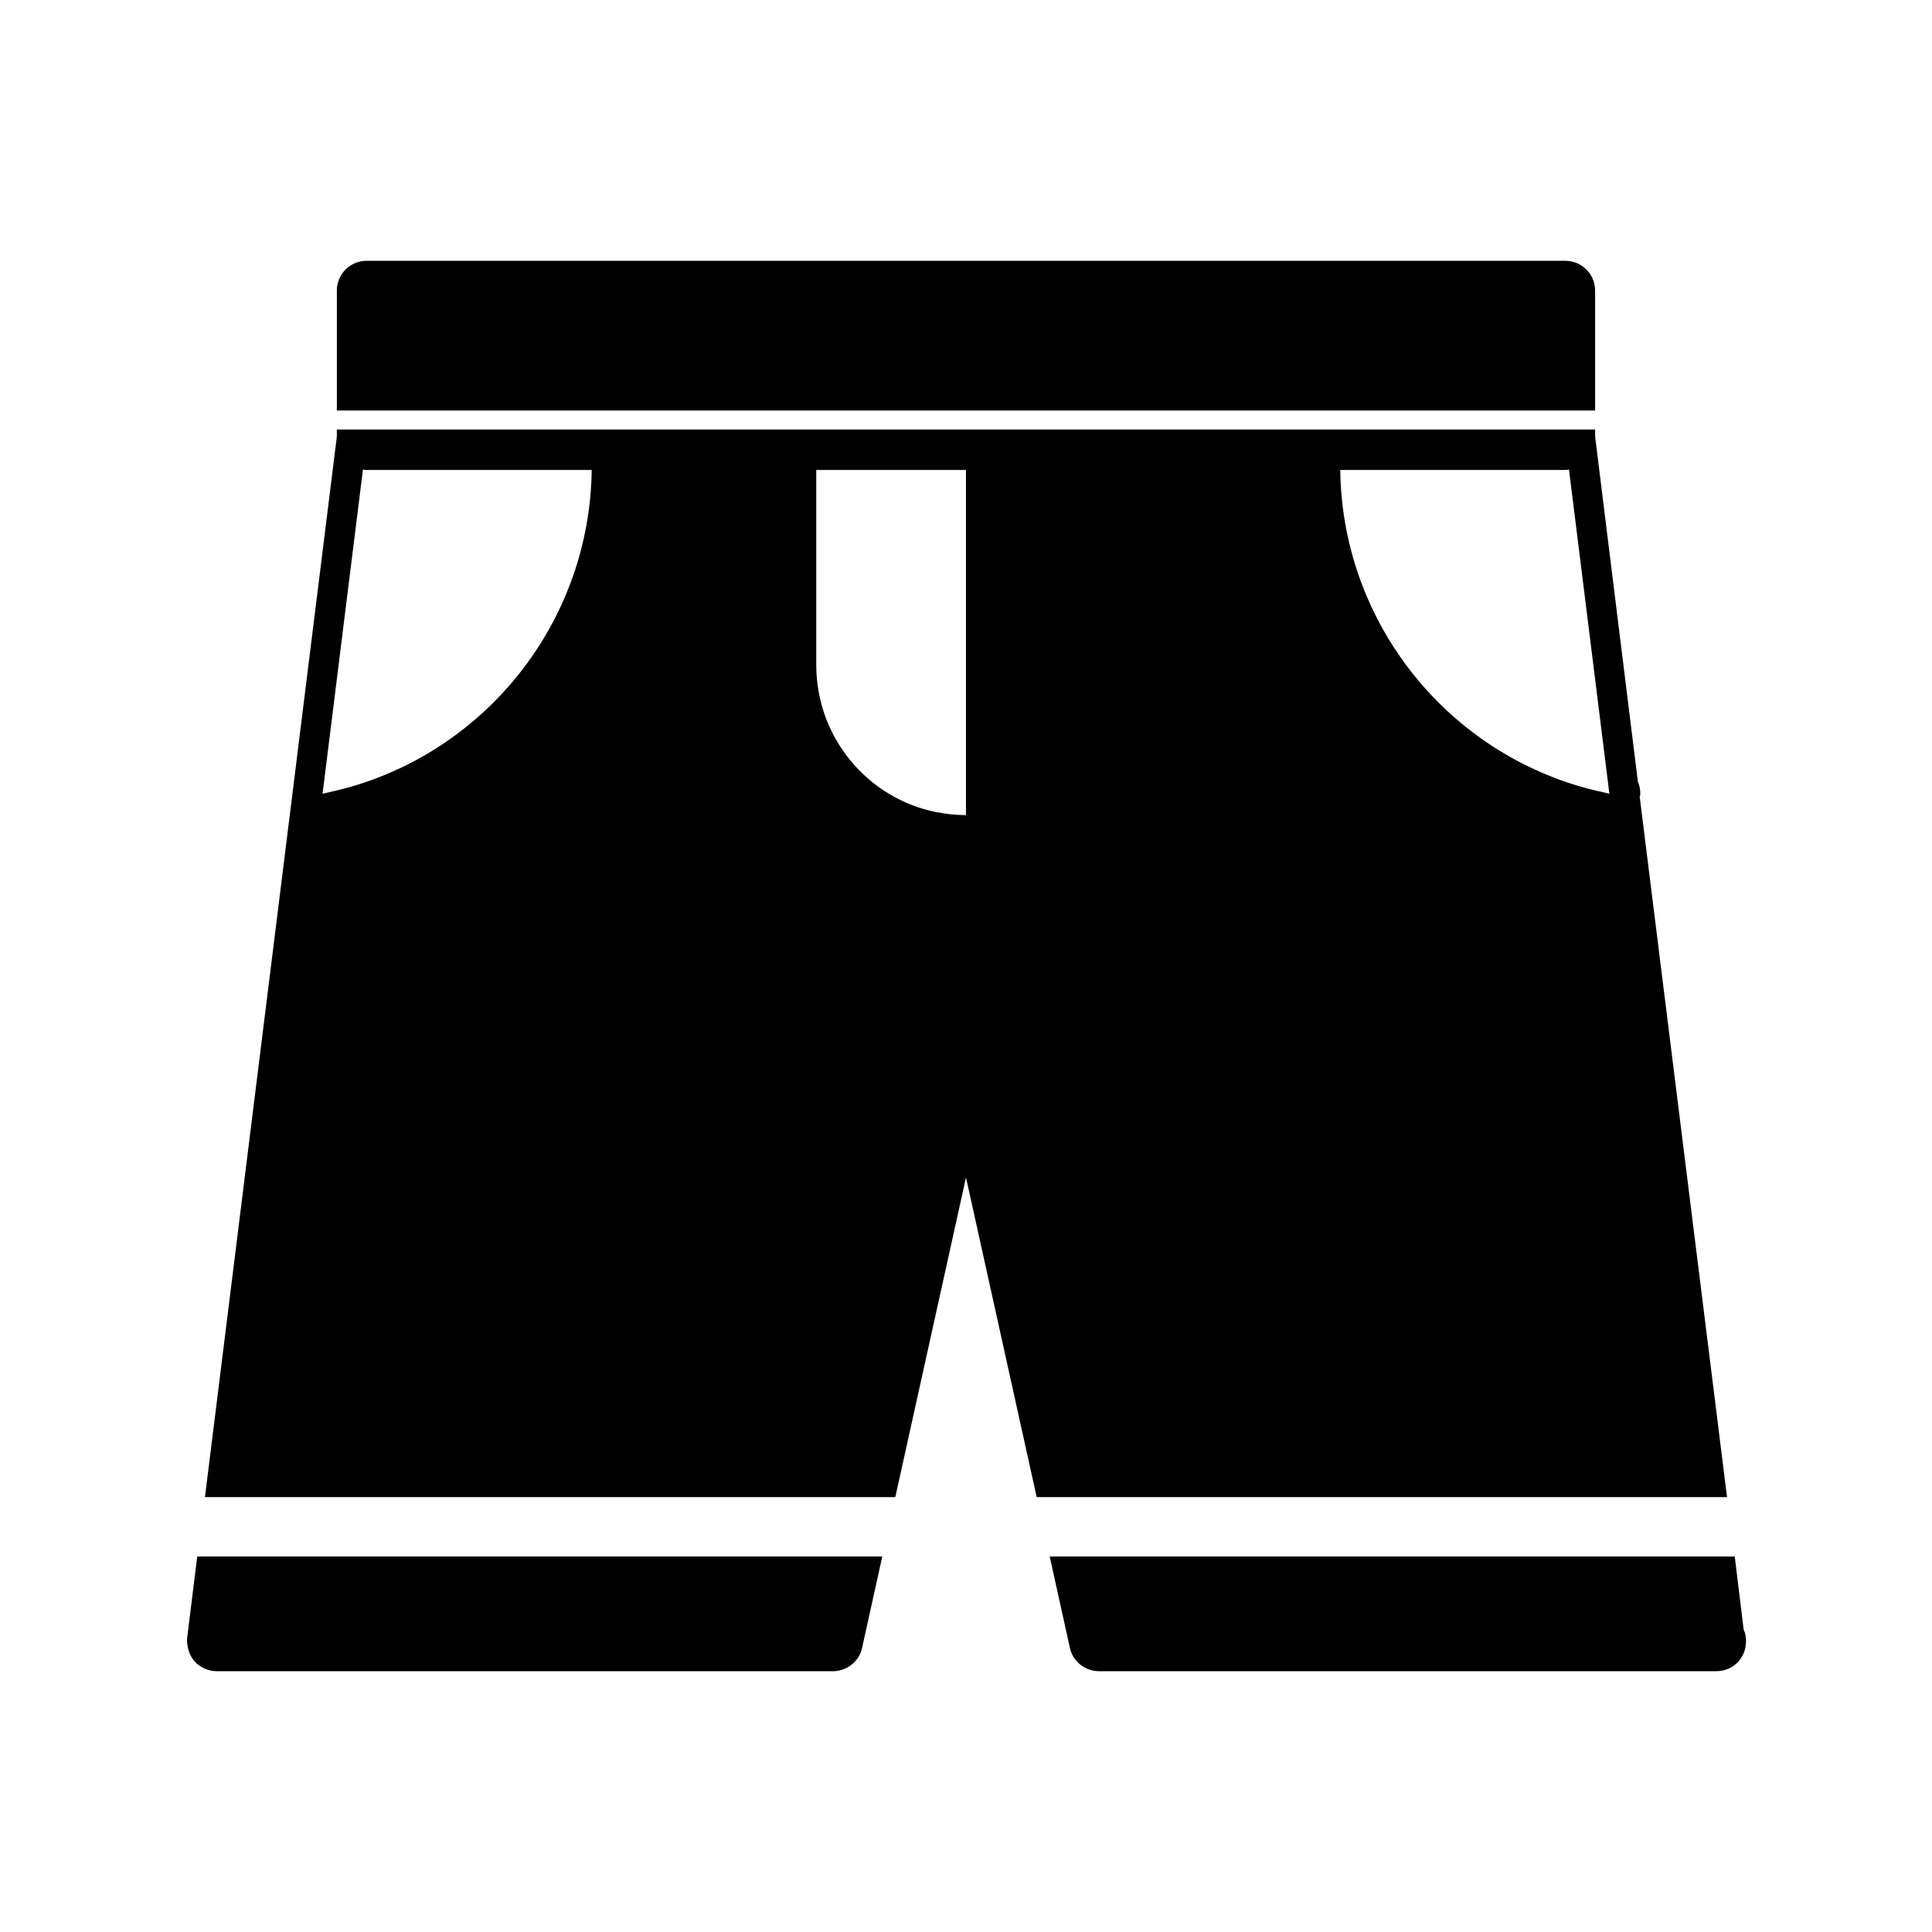
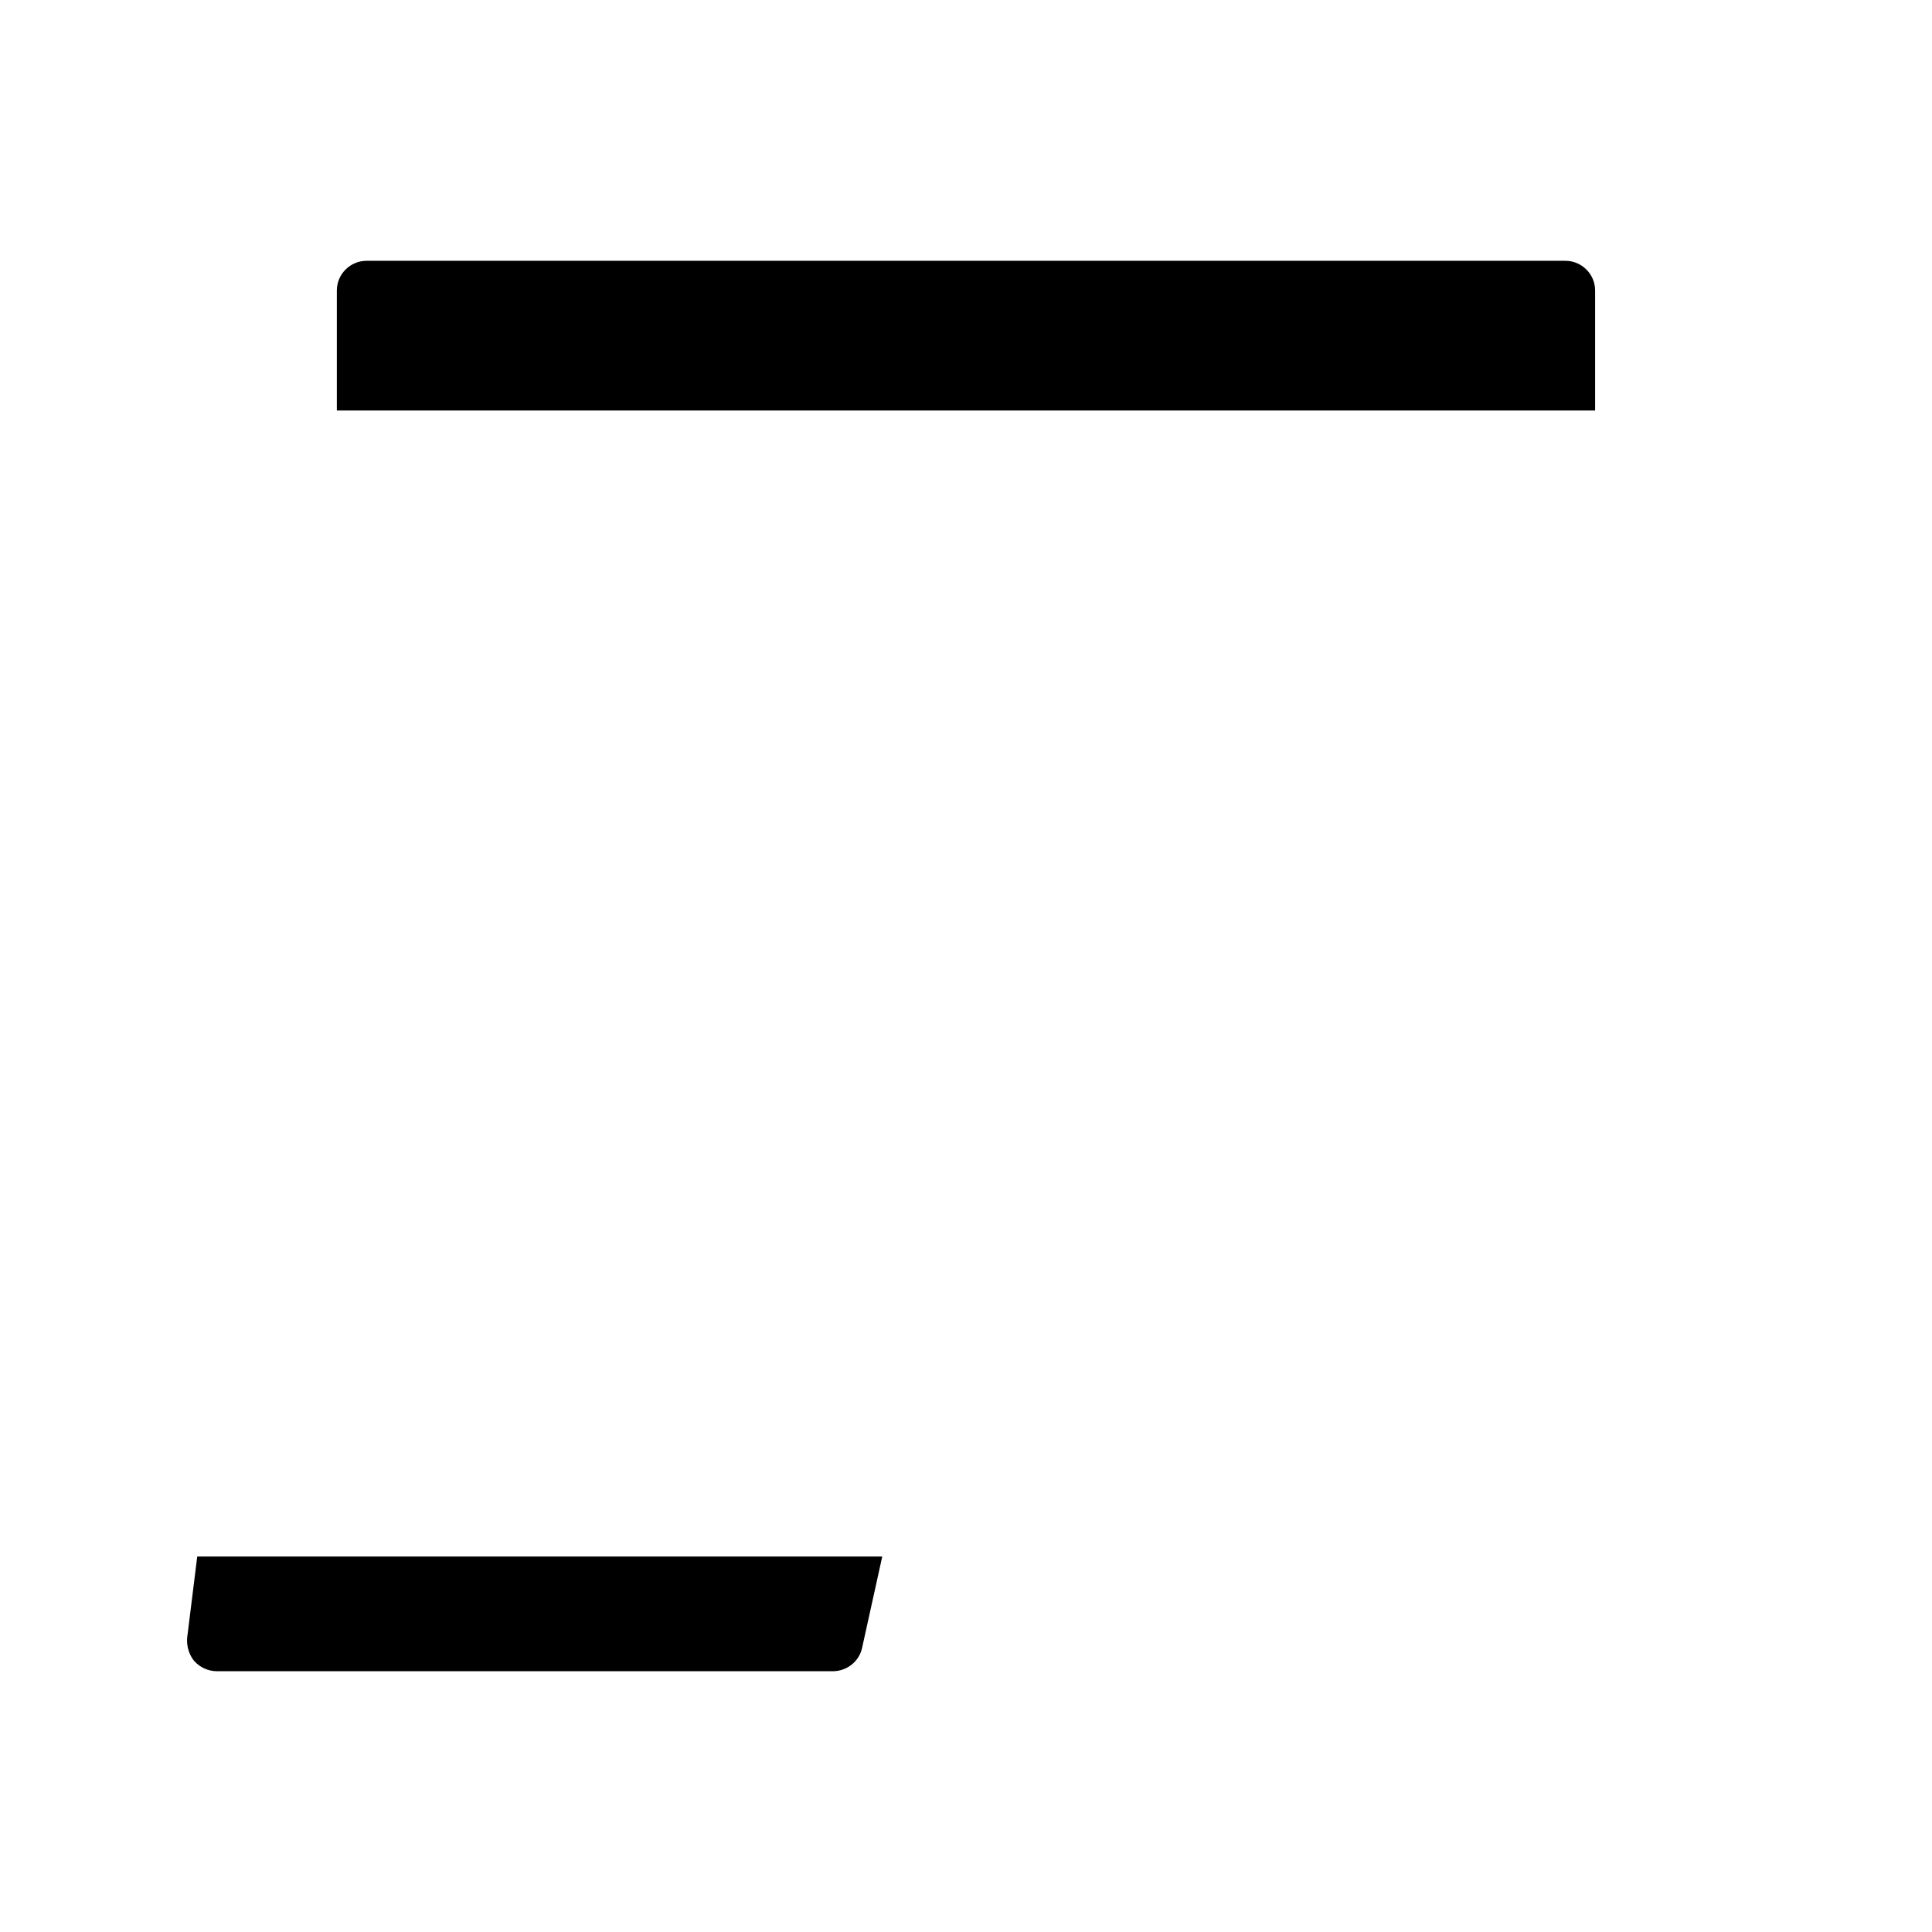
<svg xmlns="http://www.w3.org/2000/svg" fill="#000000" width="800px" height="800px" version="1.1" viewBox="144 144 512 512">
  <g>
    <path d="m249.01 252.79h317.71v-31.805c0-4.41-3.621-7.871-7.871-7.871h-317.71c-4.25 0-7.871 3.465-7.871 7.871v31.805z" />
-     <path d="m606.09 575.86-2.363-19.363h-181.54l5.352 24.246c0.789 3.621 4.094 6.141 7.715 6.141h163.27 0.316c4.41 0 7.871-3.465 7.871-7.871 0.008-1.105-0.152-2.207-0.621-3.152z" />
    <path d="m361.74 556.5h-165.47l-2.676 21.57c-0.156 2.203 0.473 4.41 1.891 6.141 1.574 1.73 3.777 2.676 5.984 2.676h163.27c3.621 0 6.926-2.519 7.715-6.141l5.352-24.246z" />
-     <path d="m434.79 540.75h166.89l-23.145-185.62c0.156-0.316 0.156-0.473 0.156-0.789 0-0.945-0.156-1.891-0.473-2.832 0-0.156-0.156-0.156-0.156-0.316l-11.336-91.473v-1.891h-333.46v1.891l-34.953 281.03h182.95l18.734-84.703 18.734 84.703zm124.06-272.21c0.316 0 0.629 0 0.945-0.156l10.707 85.961c-2.832-0.629-5.512-1.258-8.188-2.047-36.84-11.02-62.66-44.871-63.133-83.758zm-321.18 83.758c-2.676 0.789-5.352 1.418-8.188 2.047l10.707-85.961c0.316 0.156 0.629 0.156 0.945 0.156h59.672c-0.473 38.887-26.293 72.738-63.137 83.758zm162.32-0.156v7.871c-2.676 0-5.352-0.316-7.871-0.789-18.105-3.621-31.805-19.68-31.805-39.047v-51.637h39.676z" />
  </g>
</svg>